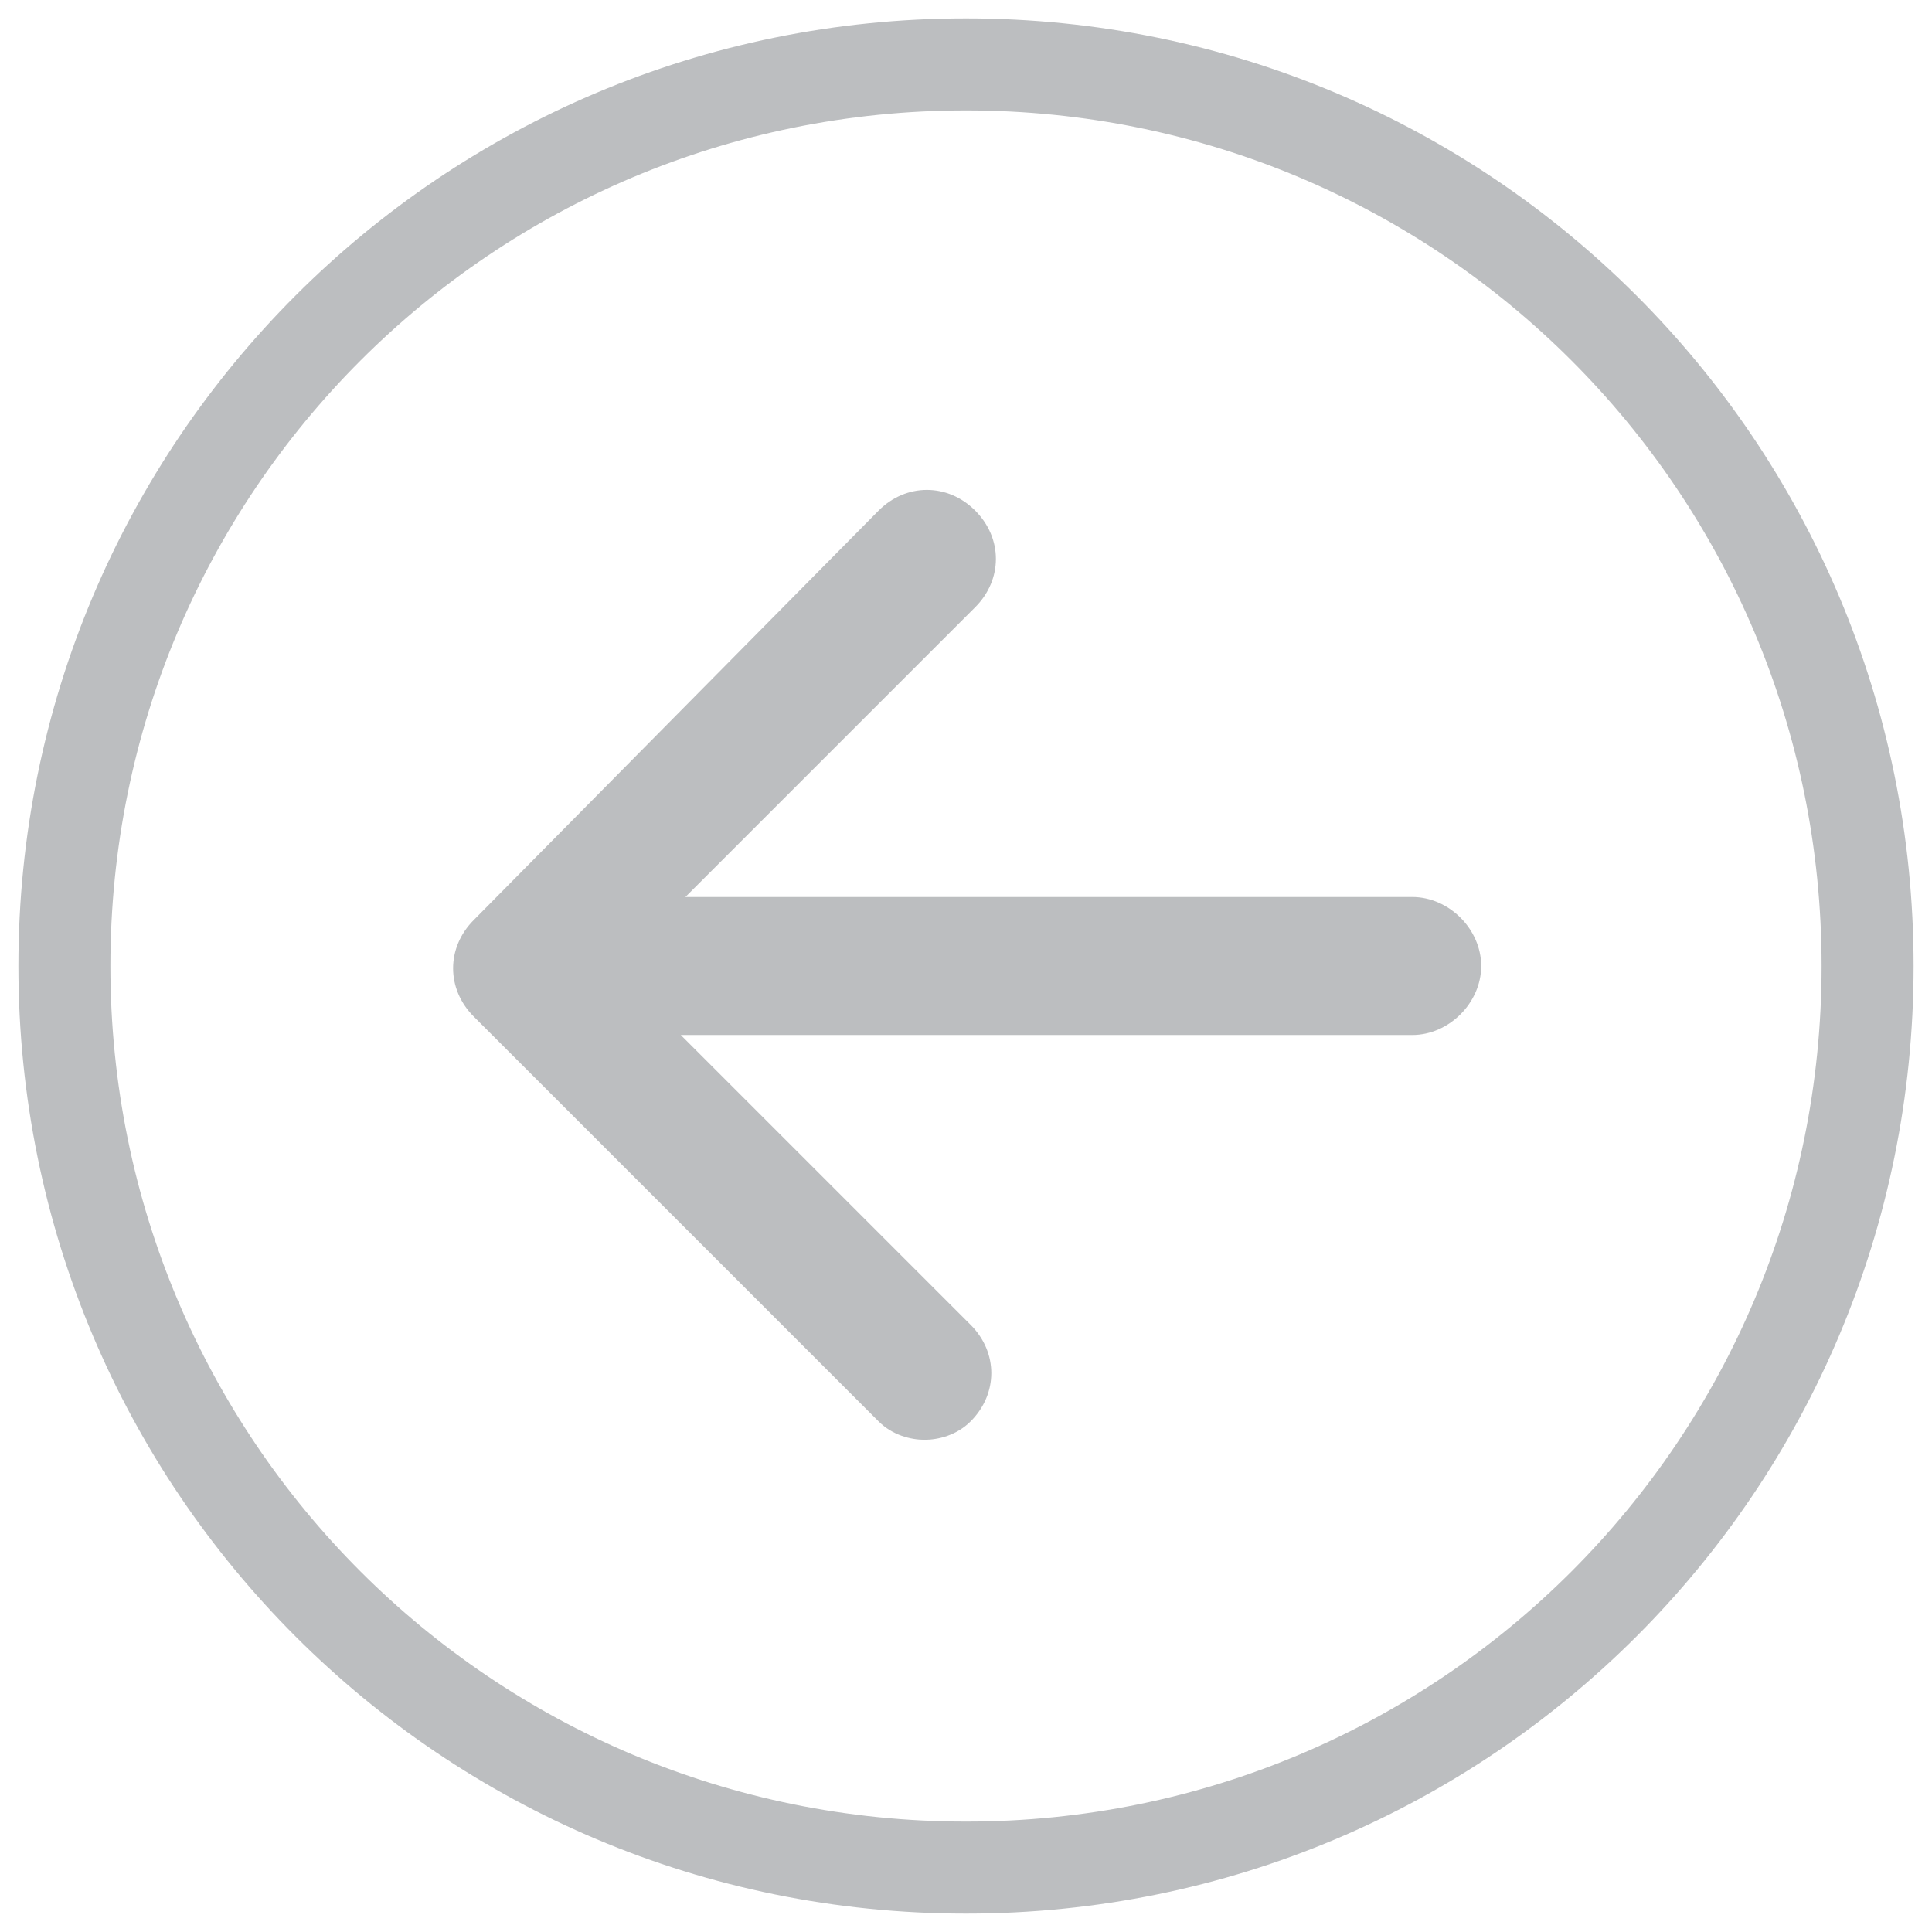
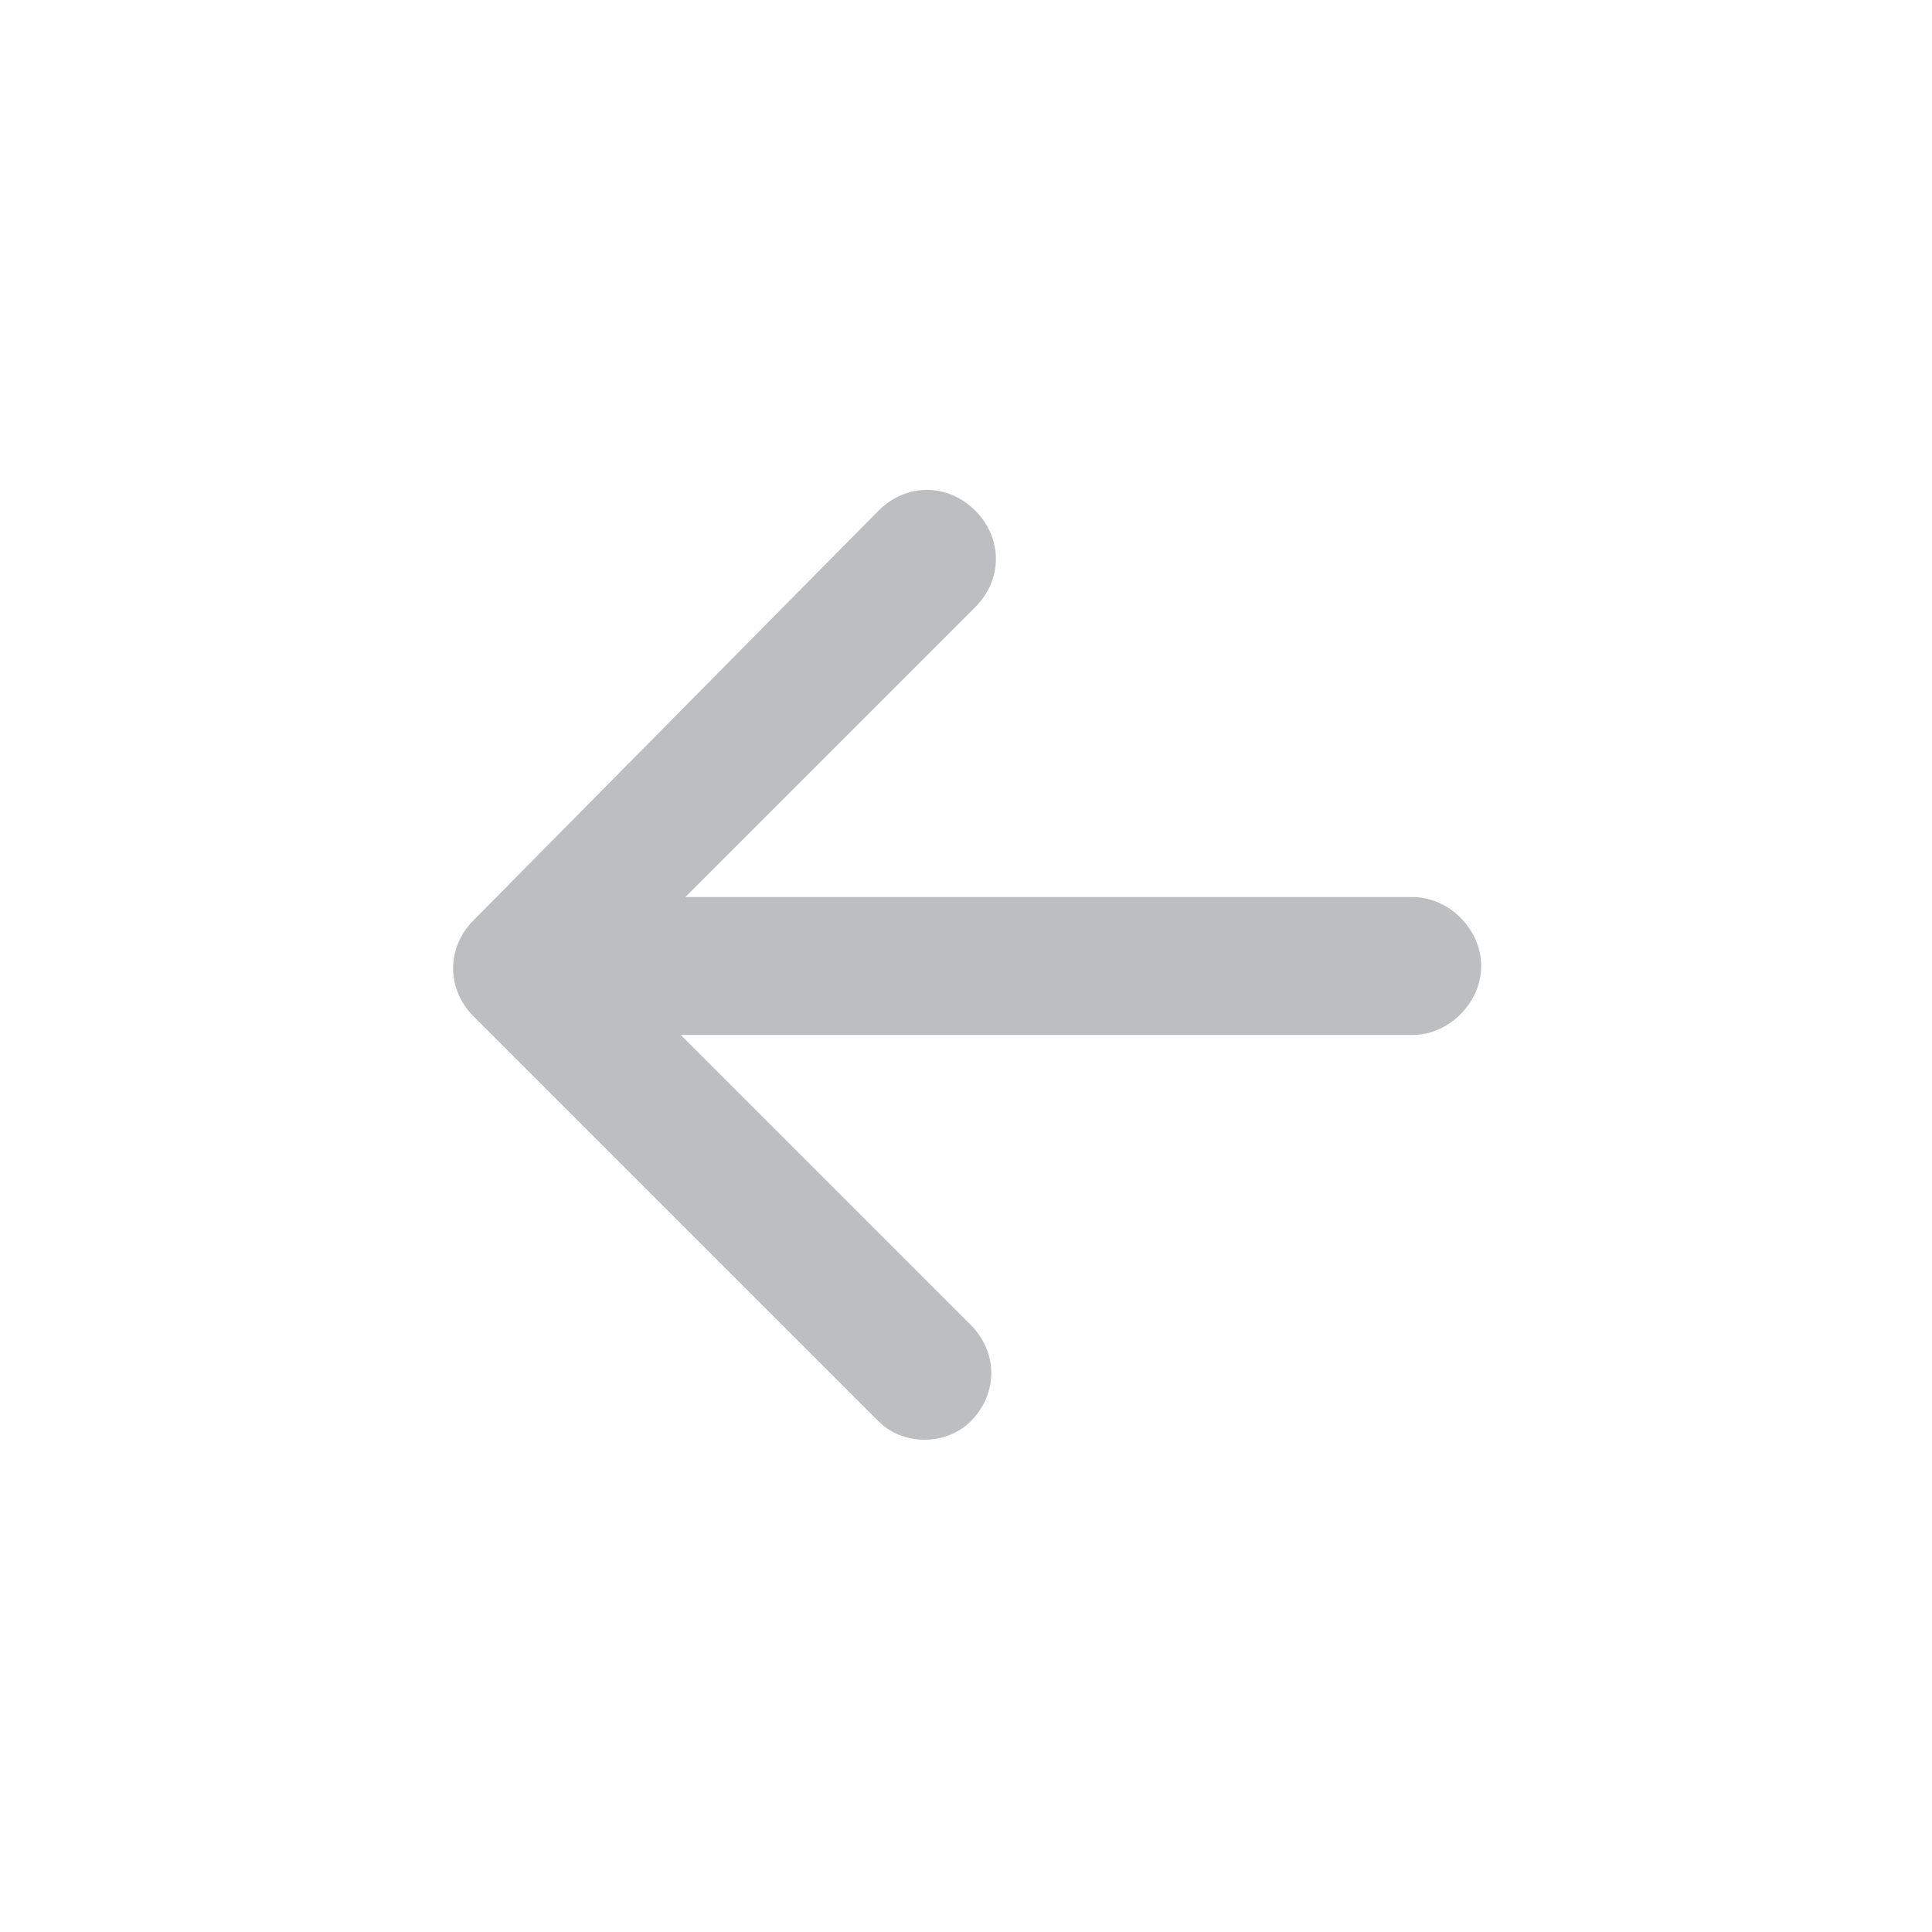
<svg xmlns="http://www.w3.org/2000/svg" version="1.1" id="Layer_1" x="0px" y="0px" viewBox="0 0 42 42" style="enable-background:new 0 0 42 42;" xml:space="preserve">
  <style type="text/css">
	.st0{fill:#BCBEC0;}
</style>
  <g>
-     <path class="st0" d="M21,0.4C9.6,0.4,0.4,9.6,0.4,21S9.6,41.6,21,41.6S41.6,32.4,41.6,21S32.4,0.4,21,0.4z M21,39.6   C10.7,39.6,2.4,31.3,2.4,21S10.7,2.4,21,2.4S39.6,10.7,39.6,21S31.3,39.6,21,39.6z" />
    <path class="st0" d="M30.7,19.5H14.9l6.3-6.3c0.6-0.6,0.6-1.5,0-2.1c-0.6-0.6-1.5-0.6-2.1,0L10.3,20c-0.6,0.6-0.6,1.5,0,2.1   l8.8,8.8c0.3,0.3,0.7,0.4,1,0.4s0.7-0.1,1-0.4c0.6-0.6,0.6-1.5,0-2.1l-6.3-6.3h15.9c0.8,0,1.5-0.7,1.5-1.5S31.5,19.5,30.7,19.5z" />
  </g>
</svg>